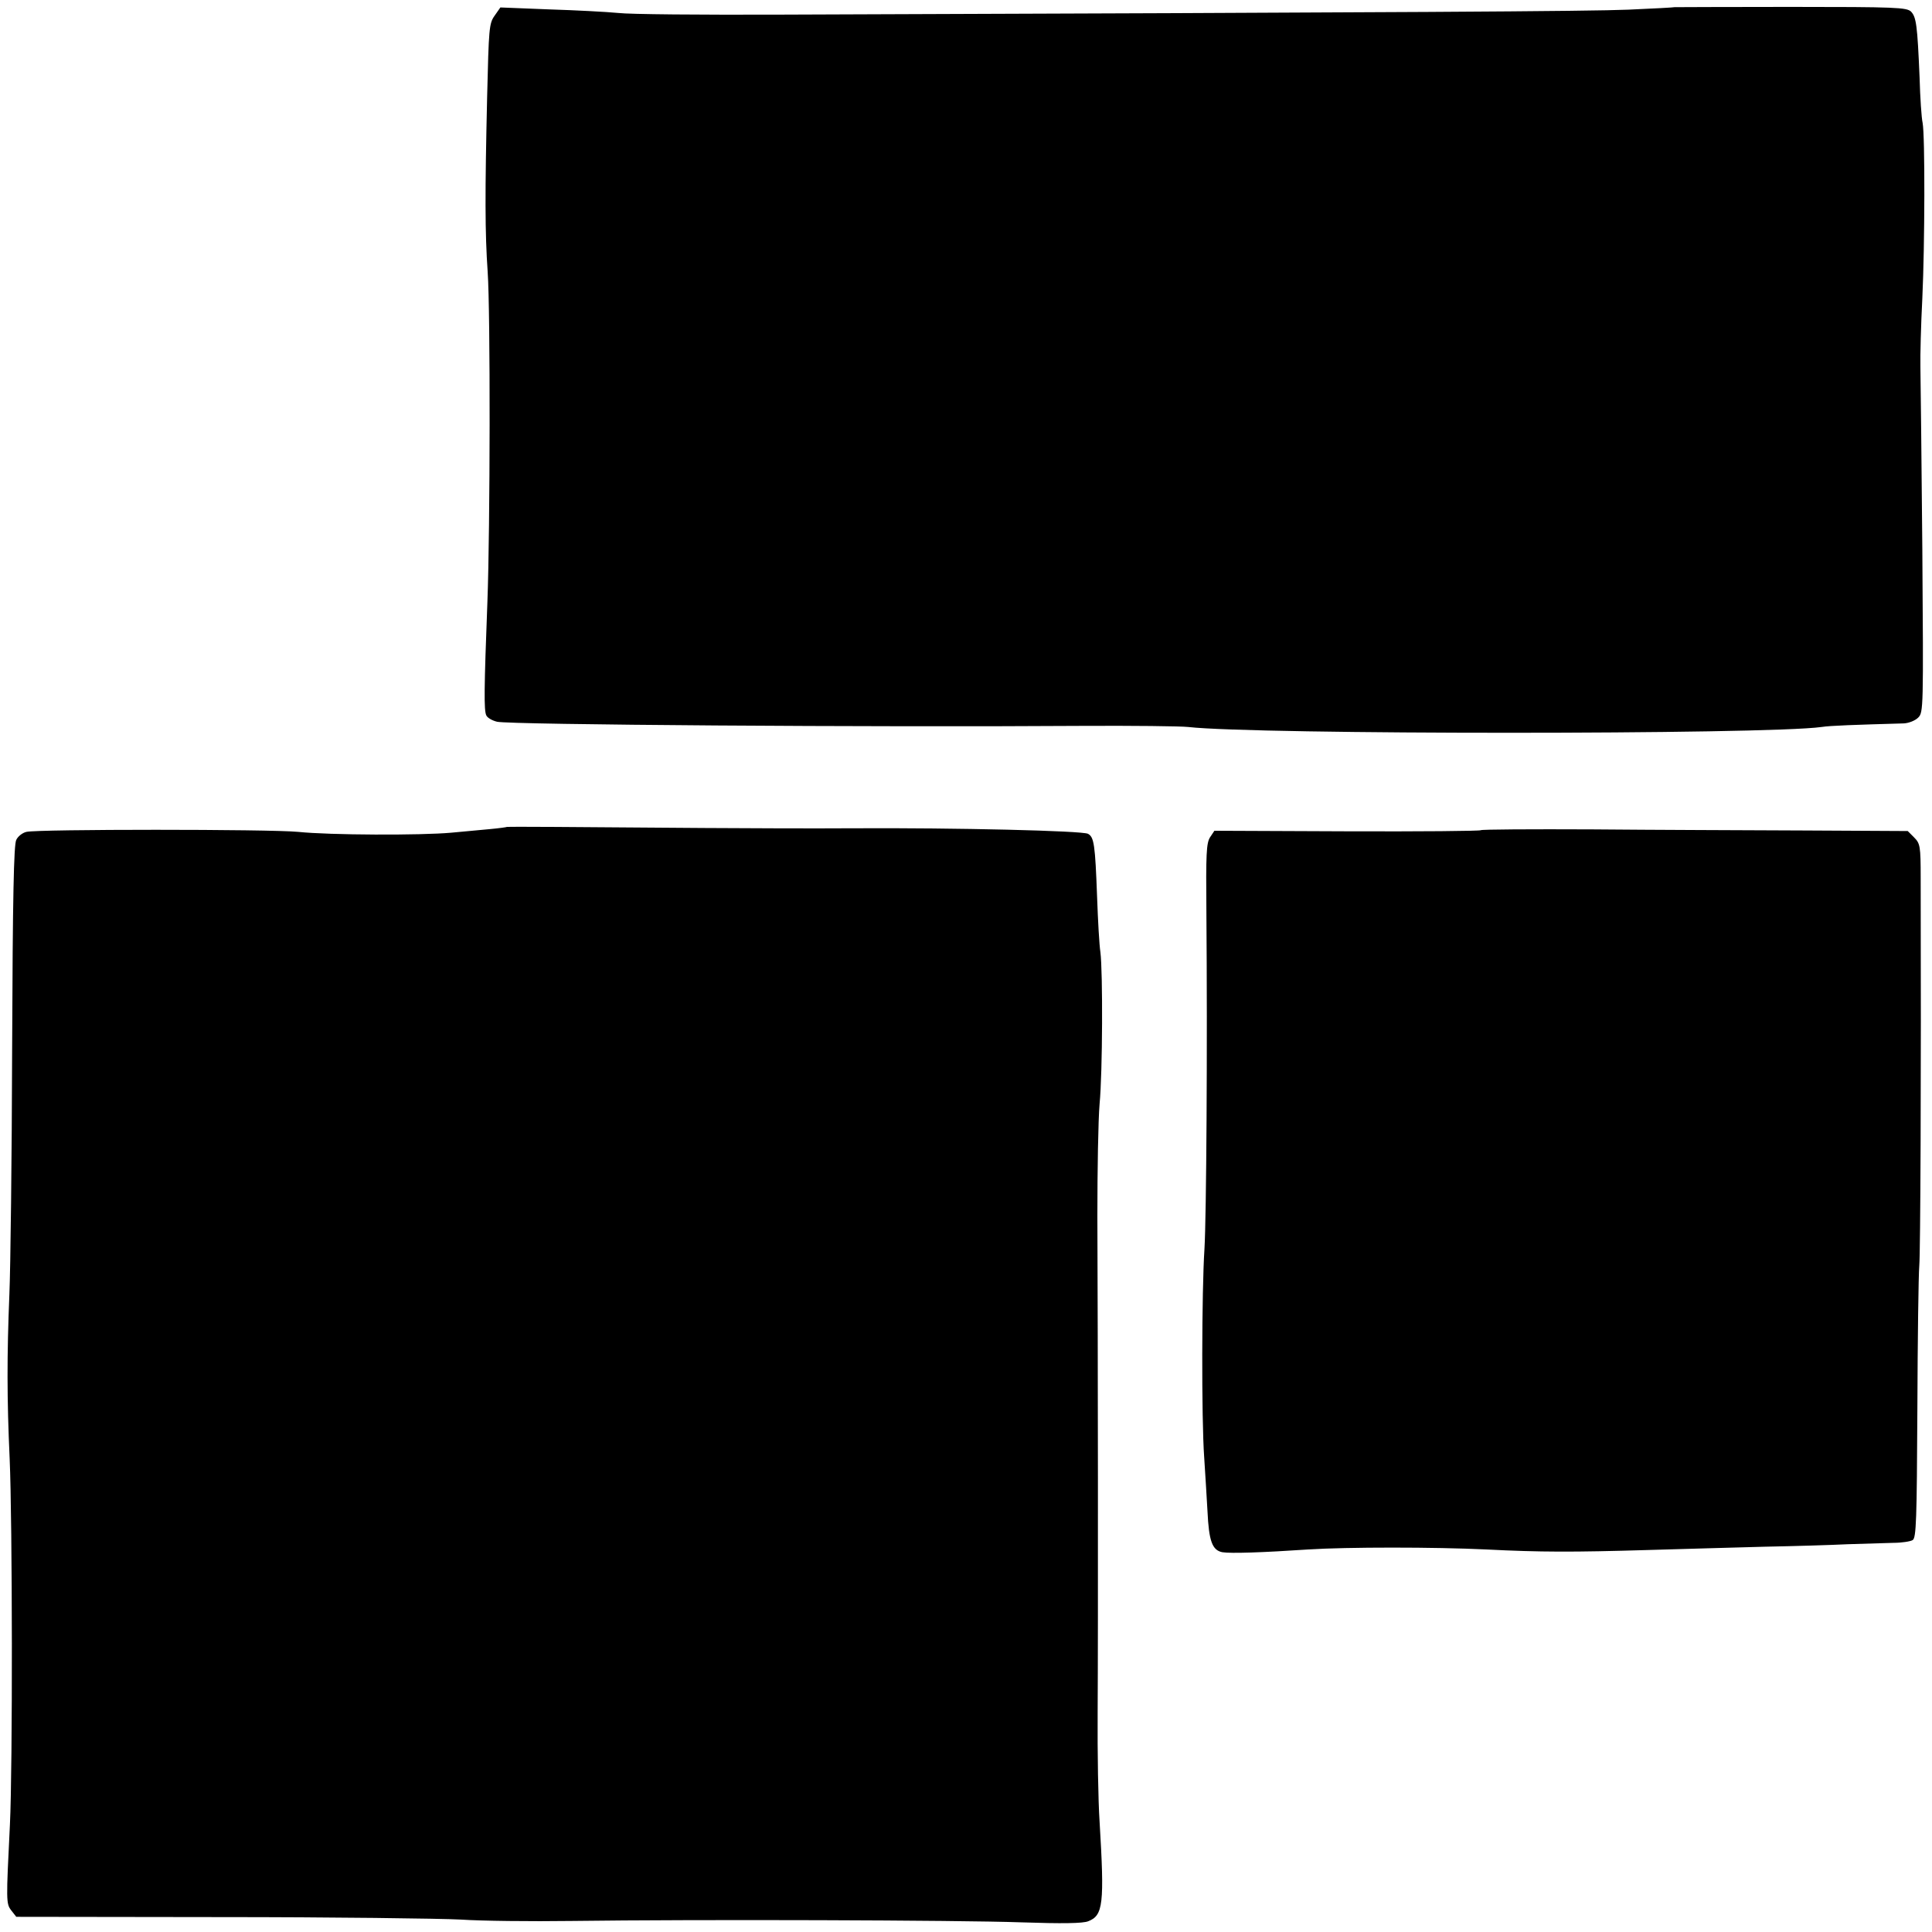
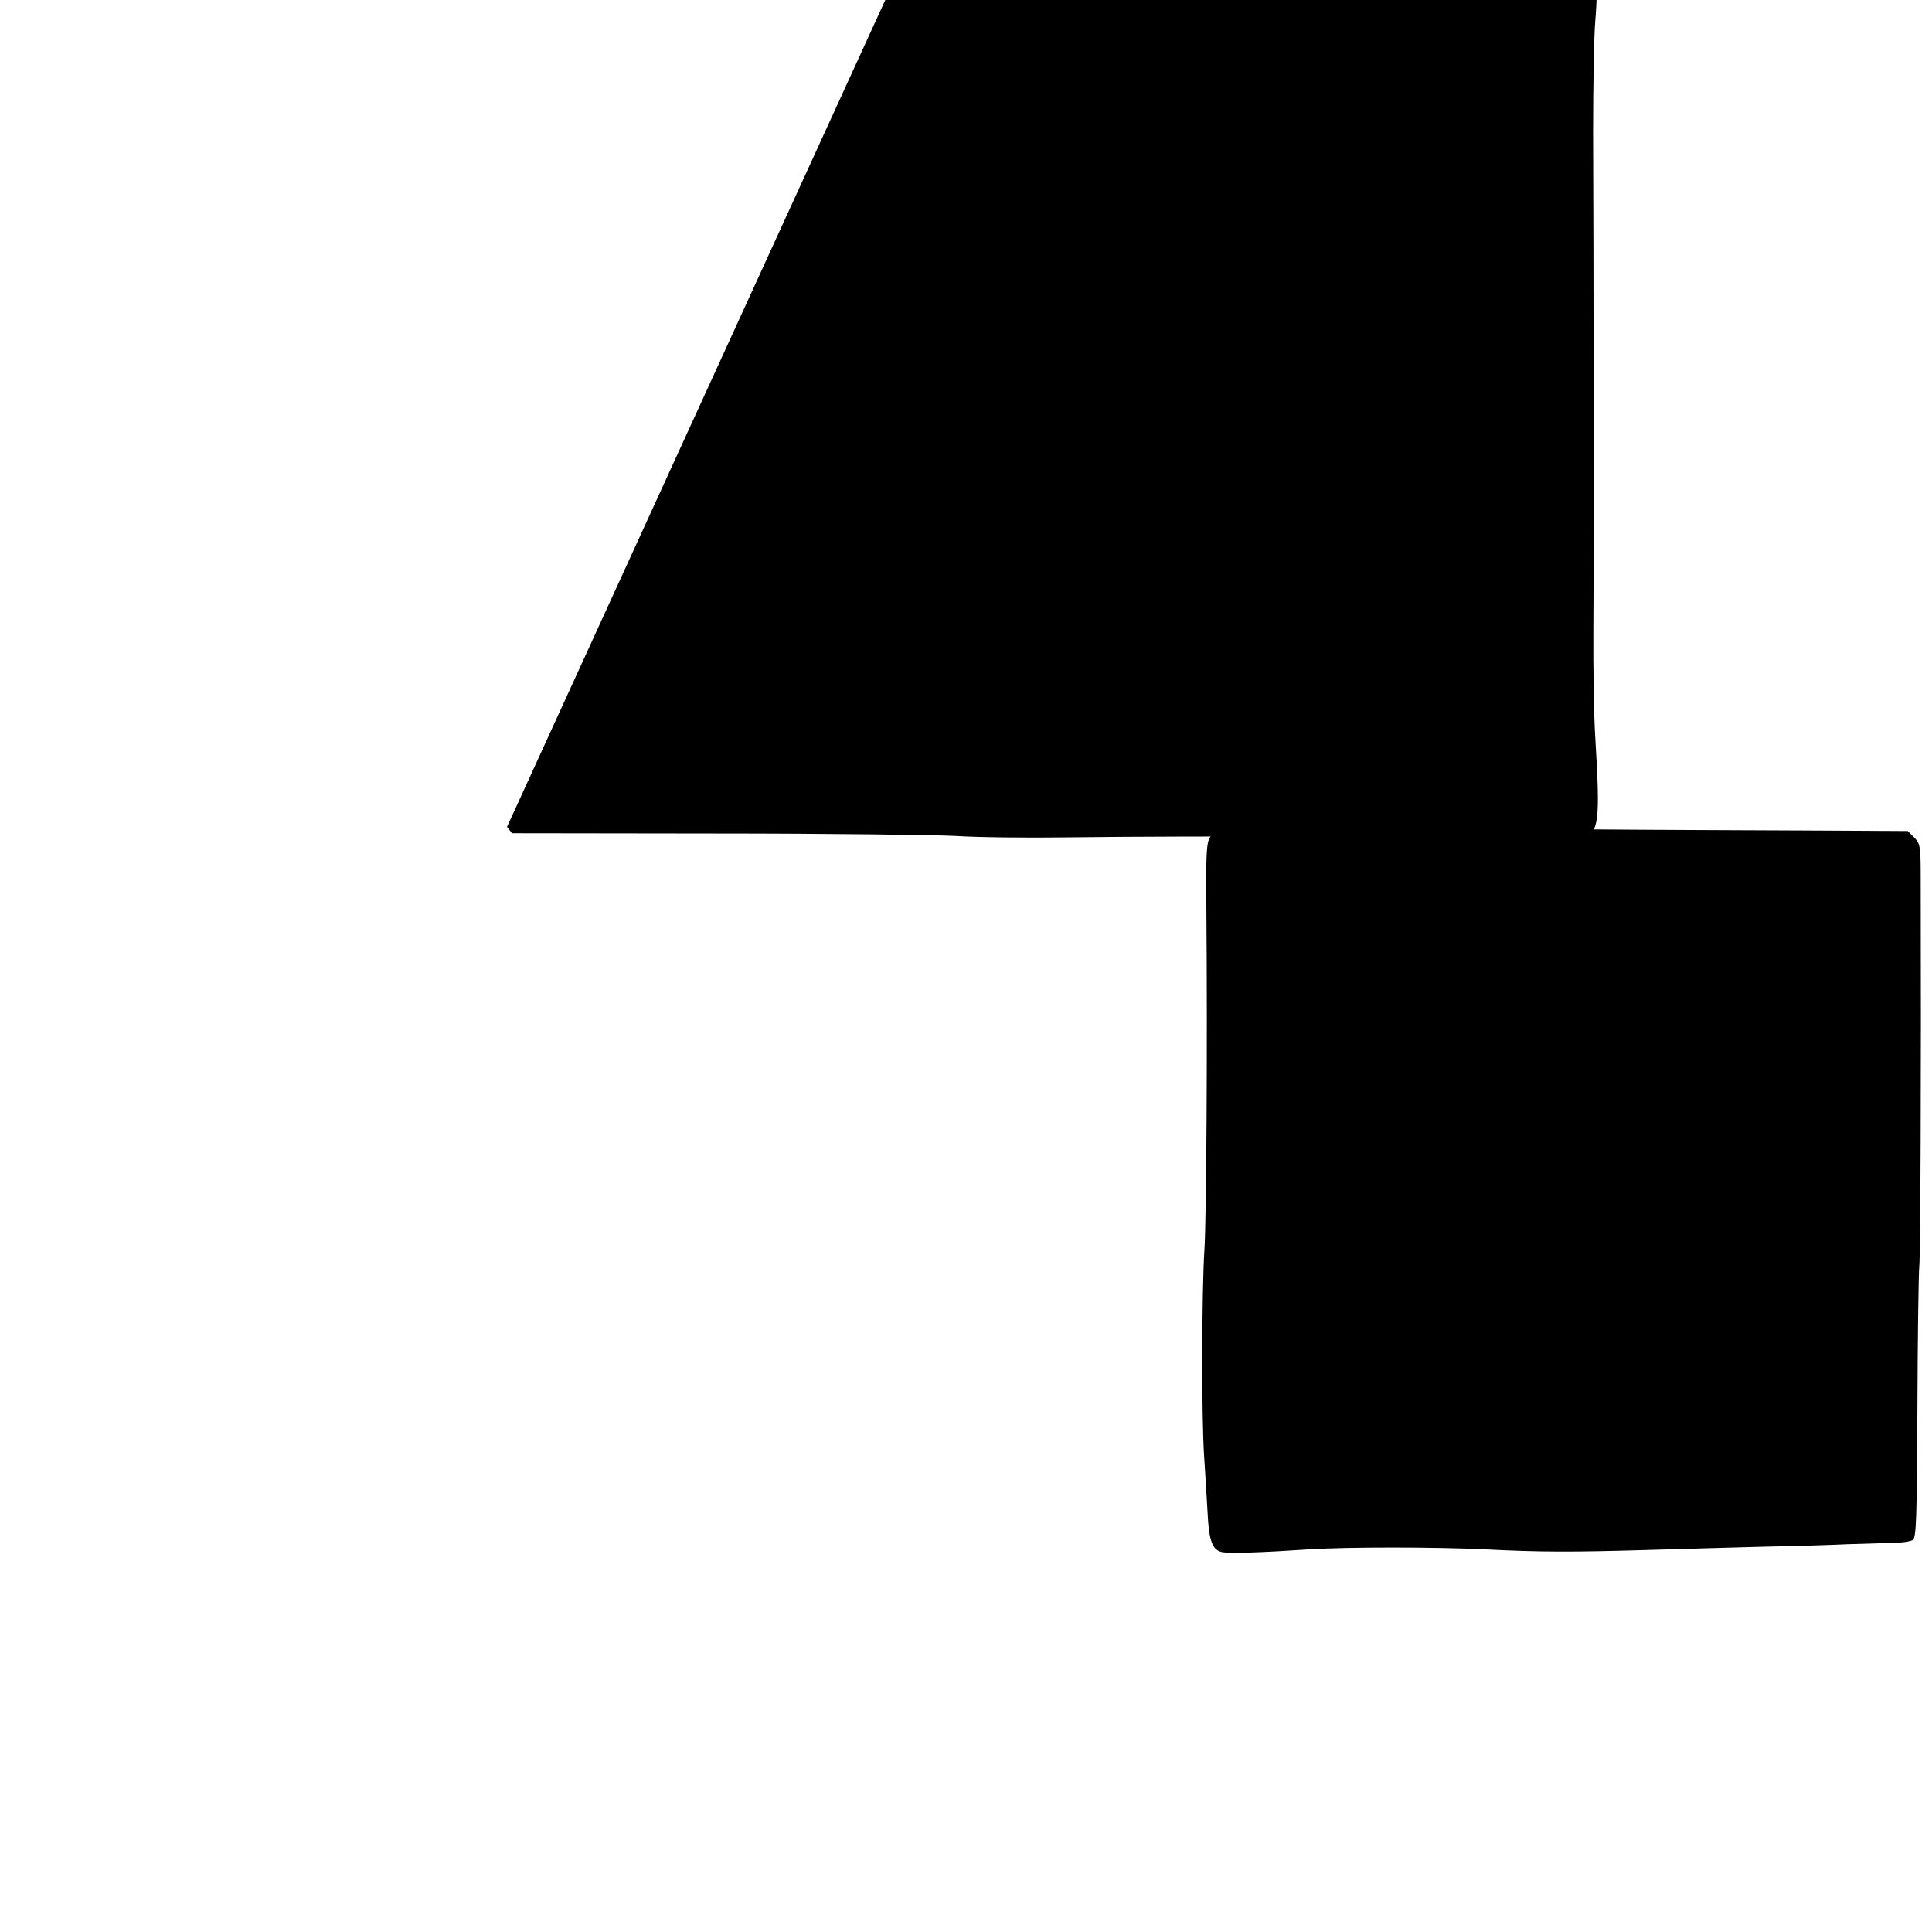
<svg xmlns="http://www.w3.org/2000/svg" version="1.0" width="700pt" height="700pt" viewBox="0 0 700 700" preserveAspectRatio="xMidYMid meet">
  <g transform="translate(0,700) scale(0.1,-0.1)" fill="#000000" stroke="none">
-     <path d="M6067 6974 c-1 -1 -76 -5 -167 -9 -143 -6 -773 -10 -3080 -18 -278 -1 -539 1 -580 6 -41 4 -154 10 -251 13 l-176 7 -21 -30 c-20 -28 -21 -46 -27 -294 -8 -349 -8 -491 2 -635 10 -146 9 -927 -1 -1194 -12 -315 -13 -394 -4 -412 4 -9 22 -19 39 -23 48 -11 1358 -20 2119 -15 184 1 358 -1 385 -4 244 -28 2092 -28 2295 0 31 5 122 8 298 13 18 1 41 10 52 21 19 19 19 33 15 607 -3 323 -6 622 -7 663 -1 41 2 154 7 250 9 192 10 588 1 635 -4 17 -9 91 -11 165 -8 189 -12 218 -31 238 -16 15 -53 17 -437 17 -230 0 -419 -1 -420 -1z" />
-     <path d="M1837 4004 c-1 -1 -29 -5 -62 -8 -33 -3 -96 -9 -140 -13 -110 -10 -440 -9 -555 3 -104 10 -943 10 -984 0 -14 -3 -31 -16 -37 -29 -9 -16 -13 -207 -15 -752 -1 -401 -6 -804 -10 -895 -9 -220 -9 -378 1 -595 10 -226 11 -1118 1 -1325 -14 -281 -14 -287 5 -312 l18 -23 738 -1 c406 0 799 -5 873 -9 74 -5 254 -7 400 -5 458 6 1406 3 1630 -5 148 -5 224 -4 243 4 54 21 59 62 41 361 -5 74 -8 252 -7 395 2 300 1 1360 -1 1800 0 165 3 347 8 405 11 115 12 479 3 550 -4 25 -9 115 -12 200 -7 190 -11 217 -33 229 -21 11 -477 22 -847 20 -148 -1 -394 0 -545 1 -485 4 -711 5 -713 4z" />
+     <path d="M1837 4004 l18 -23 738 -1 c406 0 799 -5 873 -9 74 -5 254 -7 400 -5 458 6 1406 3 1630 -5 148 -5 224 -4 243 4 54 21 59 62 41 361 -5 74 -8 252 -7 395 2 300 1 1360 -1 1800 0 165 3 347 8 405 11 115 12 479 3 550 -4 25 -9 115 -12 200 -7 190 -11 217 -33 229 -21 11 -477 22 -847 20 -148 -1 -394 0 -545 1 -485 4 -711 5 -713 4z" />
    <path d="M5365 3992 c-3 -3 -221 -5 -485 -4 l-480 2 -16 -24 c-13 -21 -15 -61 -13 -268 4 -488 0 -1106 -7 -1223 -10 -152 -11 -616 -1 -755 4 -58 9 -146 12 -196 5 -107 17 -141 54 -148 30 -5 147 -1 311 10 141 9 456 9 645 0 197 -10 316 -10 585 -2 129 4 321 9 425 12 105 2 240 6 300 9 61 2 135 4 165 5 30 0 62 5 70 10 13 8 15 73 17 472 1 255 4 490 7 523 4 49 7 674 5 1404 0 116 -2 125 -24 147 l-23 23 -374 2 c-205 1 -552 2 -770 4 -219 1 -400 0 -403 -3z" />
  </g>
</svg>